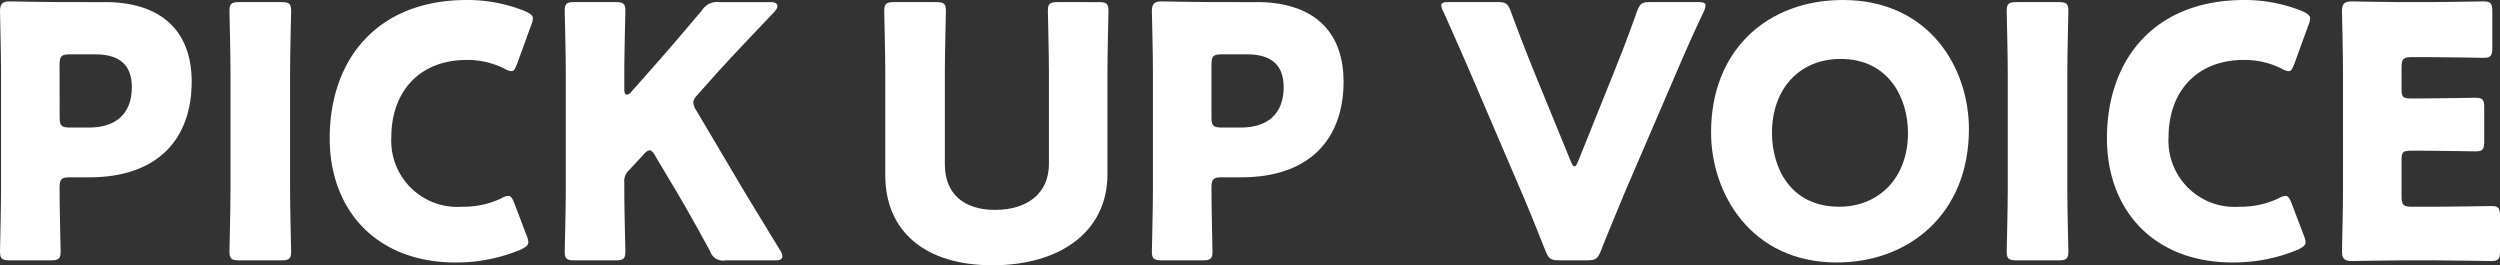
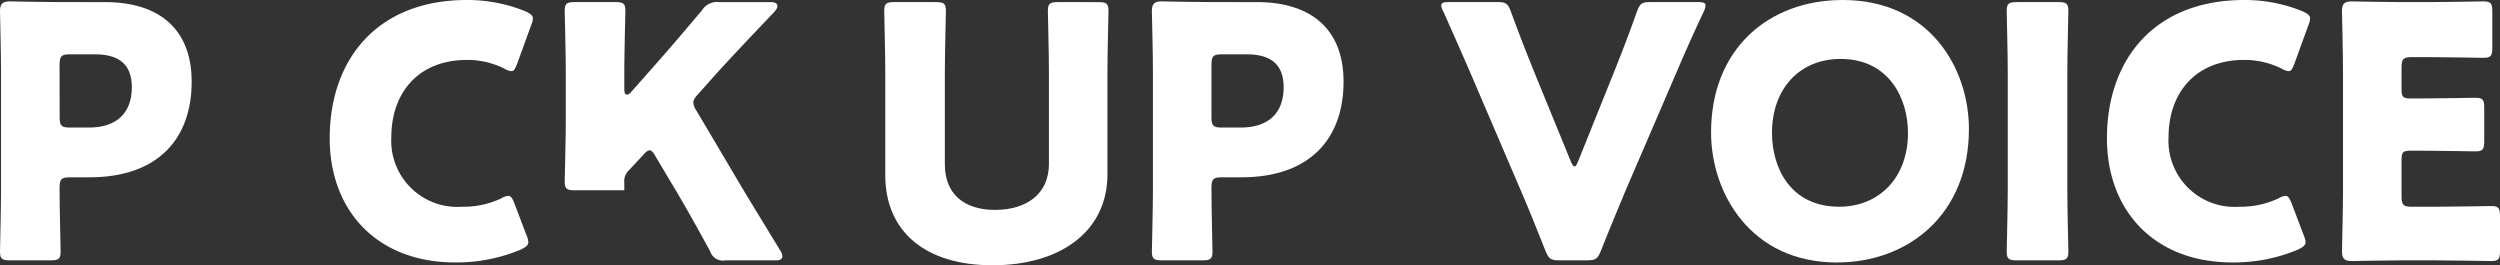
<svg xmlns="http://www.w3.org/2000/svg" width="192.84" height="20.461" viewBox="0 0 192.84 20.461">
  <rect x="0" y="0" width="192.84" height="20.461" fill="#333333" stroke="none" />
  <defs>
    <style>.cls-1{fill:#fff;}</style>
  </defs>
  <title>voice_fukidashi</title>
  <g id="レイヤー_2" data-name="レイヤー 2">
    <g id="Layer_1" data-name="Layer 1">
      <path class="cls-1" d="M.783,20.083c-.621,0-.783-.109-.783-.676,0-.189.08-3.3.08-4.73V5.487C.08,4.054,0,1.054,0,.865,0,.3.189.108.757.108c.189,0,2.567.054,3.81.054H8.108c4.135,0,6.677,2.054,6.677,6.136,0,4.379-2.568,7.379-7.893,7.379H5.405c-.675,0-.81.135-.81.811,0,1.648.081,4.73.081,4.919,0,.567-.163.676-.784.676ZM4.6,9.028c0,.675.135.811.81.811h1.46c2.054,0,3.3-1.054,3.3-3.109,0-1.621-.838-2.541-2.839-2.541H5.405c-.675,0-.81.136-.81.811Z" />
-       <path class="cls-1" d="M18.483,20.083c-.621,0-.784-.109-.784-.676,0-.189.081-3.3.081-4.73V5.568c0-1.433-.081-4.541-.081-4.73,0-.568.163-.676.784-.676h3.189c.623,0,.785.108.785.676,0,.189-.082,3.3-.082,4.73v9.109c0,1.432.082,4.541.082,4.73,0,.567-.162.676-.785.676Z" />
      <path class="cls-1" d="M40.754,18.677c0,.243-.189.378-.567.568a12.8,12.8,0,0,1-5.055,1c-6.135,0-9.7-4.082-9.7-9.568C25.428,4.622,29.051,0,36.024,0a11.841,11.841,0,0,1,4.487.865c.406.189.595.324.595.567a1.63,1.63,0,0,1-.135.514L39.89,4.919c-.163.406-.244.568-.434.568a1.164,1.164,0,0,1-.54-.189,6.412,6.412,0,0,0-2.892-.676c-3.811,0-5.838,2.6-5.838,5.946a5.1,5.1,0,0,0,5.46,5.379,6.816,6.816,0,0,0,3.027-.649,1.164,1.164,0,0,1,.54-.189c.189,0,.3.162.46.568l.946,2.487A1.6,1.6,0,0,1,40.754,18.677Z" />
-       <path class="cls-1" d="M48.156,14.677c0,1.432.082,4.541.082,4.73,0,.567-.163.676-.785.676H44.345c-.622,0-.784-.109-.784-.676,0-.189.081-3.3.081-4.73V5.568c0-1.433-.081-4.541-.081-4.73,0-.568.162-.676.784-.676h3.108c.622,0,.785.108.785.676,0,.189-.082,3.3-.082,4.73V6.892c0,.271.082.406.189.406a.463.463,0,0,0,.351-.216l1.65-1.865C51.4,4.027,52.291,3,54.156.784A1.363,1.363,0,0,1,55.481.162h3.946c.351,0,.54.108.54.3,0,.134-.054.243-.243.459-2.621,2.757-3.54,3.73-4.73,5.055l-1.135,1.27c-.243.27-.378.459-.378.676a1.3,1.3,0,0,0,.243.621L56.7,13.568c.729,1.244,1.459,2.433,3.486,5.758a.962.962,0,0,1,.163.432c0,.216-.163.325-.487.325H55.968a1.034,1.034,0,0,1-1.189-.7c-1.3-2.379-1.92-3.46-2.623-4.649l-1.595-2.676c-.161-.3-.3-.46-.459-.46-.135,0-.3.136-.486.352l-1.109,1.189a1.134,1.134,0,0,0-.351.946Z" />
+       <path class="cls-1" d="M48.156,14.677H44.345c-.622,0-.784-.109-.784-.676,0-.189.081-3.3.081-4.73V5.568c0-1.433-.081-4.541-.081-4.73,0-.568.162-.676.784-.676h3.108c.622,0,.785.108.785.676,0,.189-.082,3.3-.082,4.73V6.892c0,.271.082.406.189.406a.463.463,0,0,0,.351-.216l1.65-1.865C51.4,4.027,52.291,3,54.156.784A1.363,1.363,0,0,1,55.481.162h3.946c.351,0,.54.108.54.3,0,.134-.054.243-.243.459-2.621,2.757-3.54,3.73-4.73,5.055l-1.135,1.27c-.243.27-.378.459-.378.676a1.3,1.3,0,0,0,.243.621L56.7,13.568c.729,1.244,1.459,2.433,3.486,5.758a.962.962,0,0,1,.163.432c0,.216-.163.325-.487.325H55.968a1.034,1.034,0,0,1-1.189-.7c-1.3-2.379-1.92-3.46-2.623-4.649l-1.595-2.676c-.161-.3-.3-.46-.459-.46-.135,0-.3.136-.486.352l-1.109,1.189a1.134,1.134,0,0,0-.351.946Z" />
      <path class="cls-1" d="M85.423,13.461c0,4.378-3.621,7-8.865,7s-8.271-2.649-8.271-6.947V5.568c0-1.433-.081-4.541-.081-4.73,0-.568.162-.676.784-.676h3.189c.622,0,.784.108.784.676,0,.189-.081,3.3-.081,4.73v7.109c0,2.243,1.433,3.514,3.865,3.514,2.459,0,4.163-1.244,4.163-3.541V5.568c0-1.433-.082-4.541-.082-4.73,0-.568.163-.676.784-.676H84.72c.623,0,.784.108.784.676,0,.189-.081,3.3-.081,4.73Z" />
      <path class="cls-1" d="M89.635,20.083c-.621,0-.783-.109-.783-.676,0-.189.08-3.3.08-4.73V5.487c0-1.433-.08-4.433-.08-4.622,0-.568.189-.757.757-.757.189,0,2.567.054,3.81.054H96.96c4.135,0,6.677,2.054,6.677,6.136,0,4.379-2.568,7.379-7.893,7.379H94.257c-.675,0-.81.135-.81.811,0,1.648.081,4.73.081,4.919,0,.567-.163.676-.784.676ZM93.447,9.028c0,.675.135.811.81.811h1.46c2.054,0,3.3-1.054,3.3-3.109,0-1.621-.838-2.541-2.839-2.541H94.257c-.675,0-.81.136-.81.811Z" />
      <path class="cls-1" d="M125.39,14.7c-.514,1.243-1.163,2.784-1.893,4.622-.269.648-.405.757-1.107.757h-2.082c-.7,0-.838-.109-1.108-.757-.73-1.838-1.351-3.379-1.865-4.568l-3.893-9.082c-.54-1.243-1.107-2.541-2.108-4.784a1.158,1.158,0,0,1-.162-.459c0-.217.19-.271.622-.271h3.676c.7,0,.838.108,1.081.757.784,2.135,1.3,3.406,1.73,4.487l2.865,7c.108.271.216.433.3.433.108,0,.189-.162.3-.433l2.783-6.919c.46-1.162.973-2.433,1.73-4.568.244-.649.379-.757,1.082-.757h3.594c.433,0,.622.054.622.271a1.367,1.367,0,0,1-.135.459c-1.054,2.243-1.622,3.568-2.108,4.7Z" />
      <path class="cls-1" d="M151.875,9.946c0,6.6-4.676,10.3-10.19,10.3-6.622,0-9.7-5.325-9.7-10.028C131.981,3.784,136.414,0,142.145,0,148.848,0,151.875,5.27,151.875,9.946Zm-15.19.3c0,2.757,1.459,5.7,5.189,5.7,3,0,5.3-2.162,5.3-5.7,0-2.676-1.487-5.7-5.19-5.7C138.819,4.541,136.685,6.839,136.685,10.244Z" />
      <path class="cls-1" d="M155.573,20.083c-.622,0-.784-.109-.784-.676,0-.189.081-3.3.081-4.73V5.568c0-1.433-.081-4.541-.081-4.73,0-.568.162-.676.784-.676h3.189c.622,0,.784.108.784.676,0,.189-.081,3.3-.081,4.73v9.109c0,1.432.081,4.541.081,4.73,0,.567-.162.676-.784.676Z" />
      <path class="cls-1" d="M177.843,18.677c0,.243-.19.378-.568.568a12.791,12.791,0,0,1-5.054,1c-6.136,0-9.7-4.082-9.7-9.568,0-6.055,3.622-10.677,10.6-10.677A11.841,11.841,0,0,1,177.6.865c.405.189.594.324.594.567a1.6,1.6,0,0,1-.135.514l-1.081,2.973c-.162.406-.244.568-.433.568a1.164,1.164,0,0,1-.54-.189,6.412,6.412,0,0,0-2.892-.676c-3.812,0-5.839,2.6-5.839,5.946a5.1,5.1,0,0,0,5.46,5.379,6.82,6.82,0,0,0,3.028-.649,1.164,1.164,0,0,1,.54-.189c.189,0,.3.162.46.568l.945,2.487A1.585,1.585,0,0,1,177.843,18.677Z" />
      <path class="cls-1" d="M187.974,15.947c1.271,0,4-.054,4.19-.054.568,0,.676.162.676.784v2.676c0,.621-.108.783-.676.783-.189,0-2.919-.053-4.19-.053h-2.757c-1.242,0-3.621.053-3.81.053-.568,0-.757-.189-.757-.756,0-.189.081-3.189.081-4.622V5.487c0-1.433-.081-4.433-.081-4.622,0-.568.189-.757.757-.757.189,0,2.568.054,3.81.054h2.163c1.271,0,4-.054,4.189-.054.568,0,.677.162.677.784V3.676c0,.622-.109.784-.677.784-.189,0-2.918-.054-4.189-.054h-1.325c-.675,0-.81.135-.81.811V6.866c0,.621.108.729.729.729h.784c1.27,0,4-.054,4.19-.054.567,0,.675.162.675.784v2.568c0,.622-.108.783-.675.783-.189,0-2.92-.054-4.19-.054h-.784c-.621,0-.729.109-.729.73v2.784c0,.676.135.811.81.811Z" />
    </g>
  </g>
</svg>